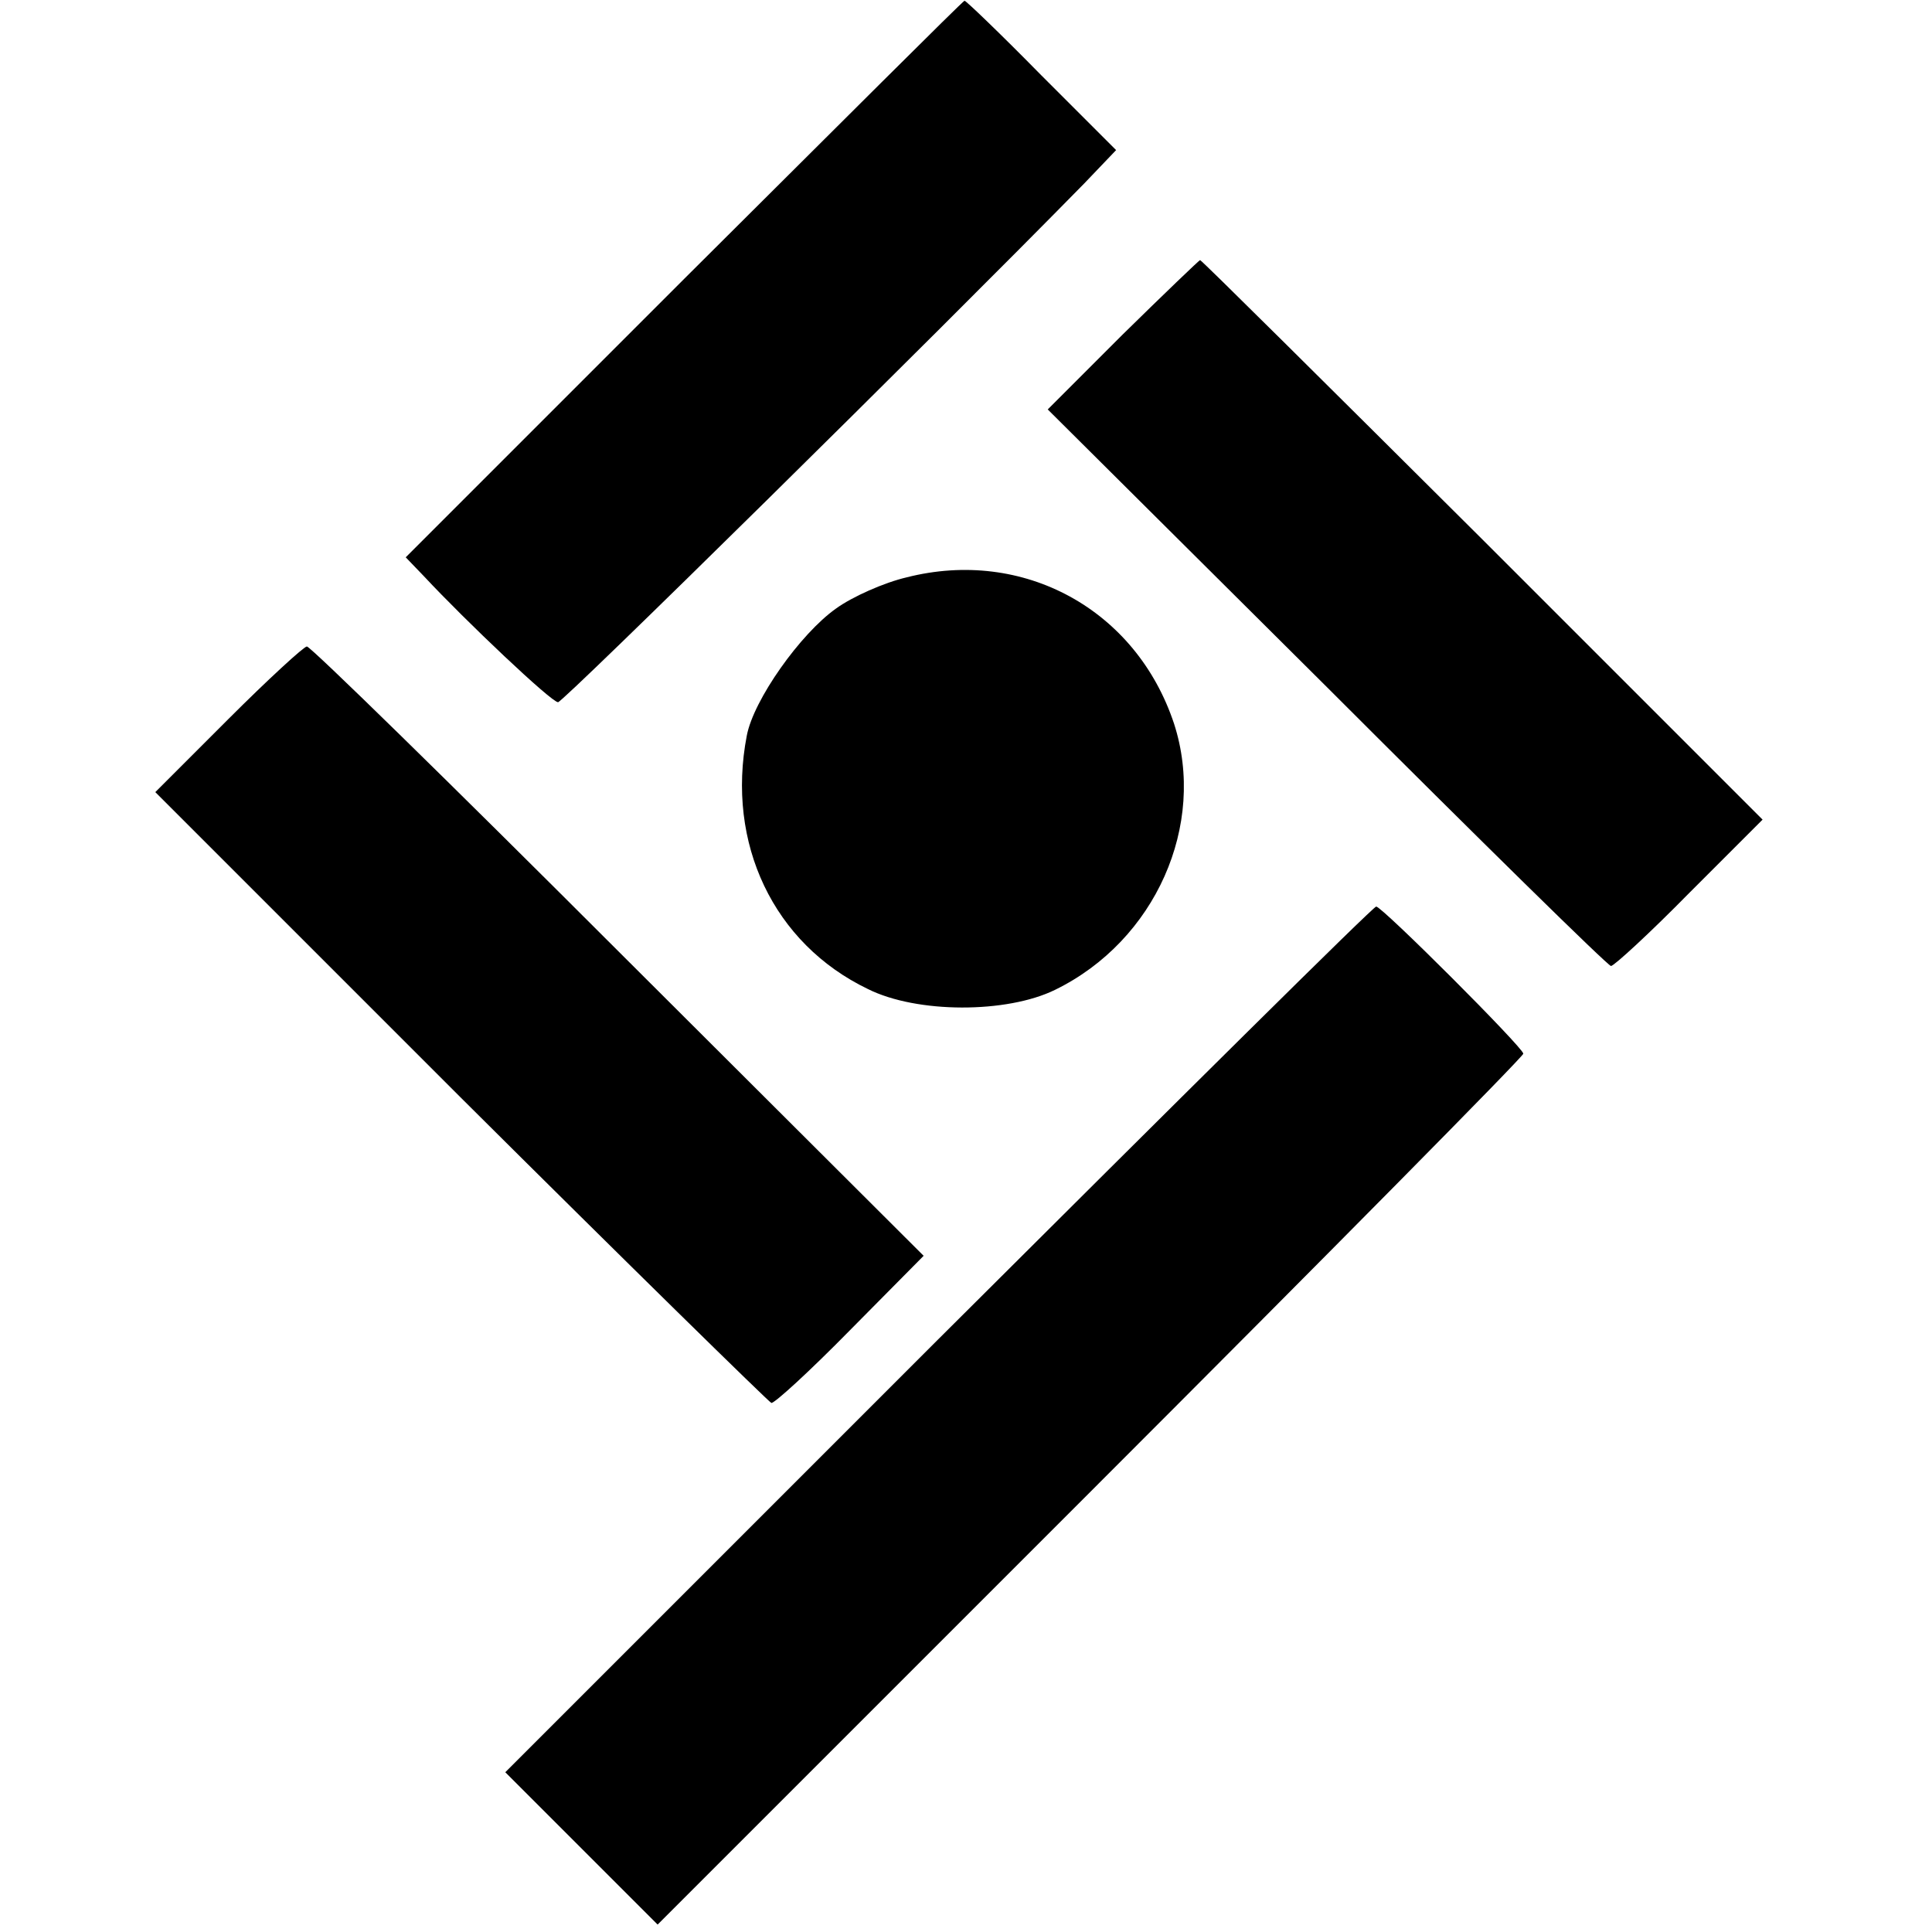
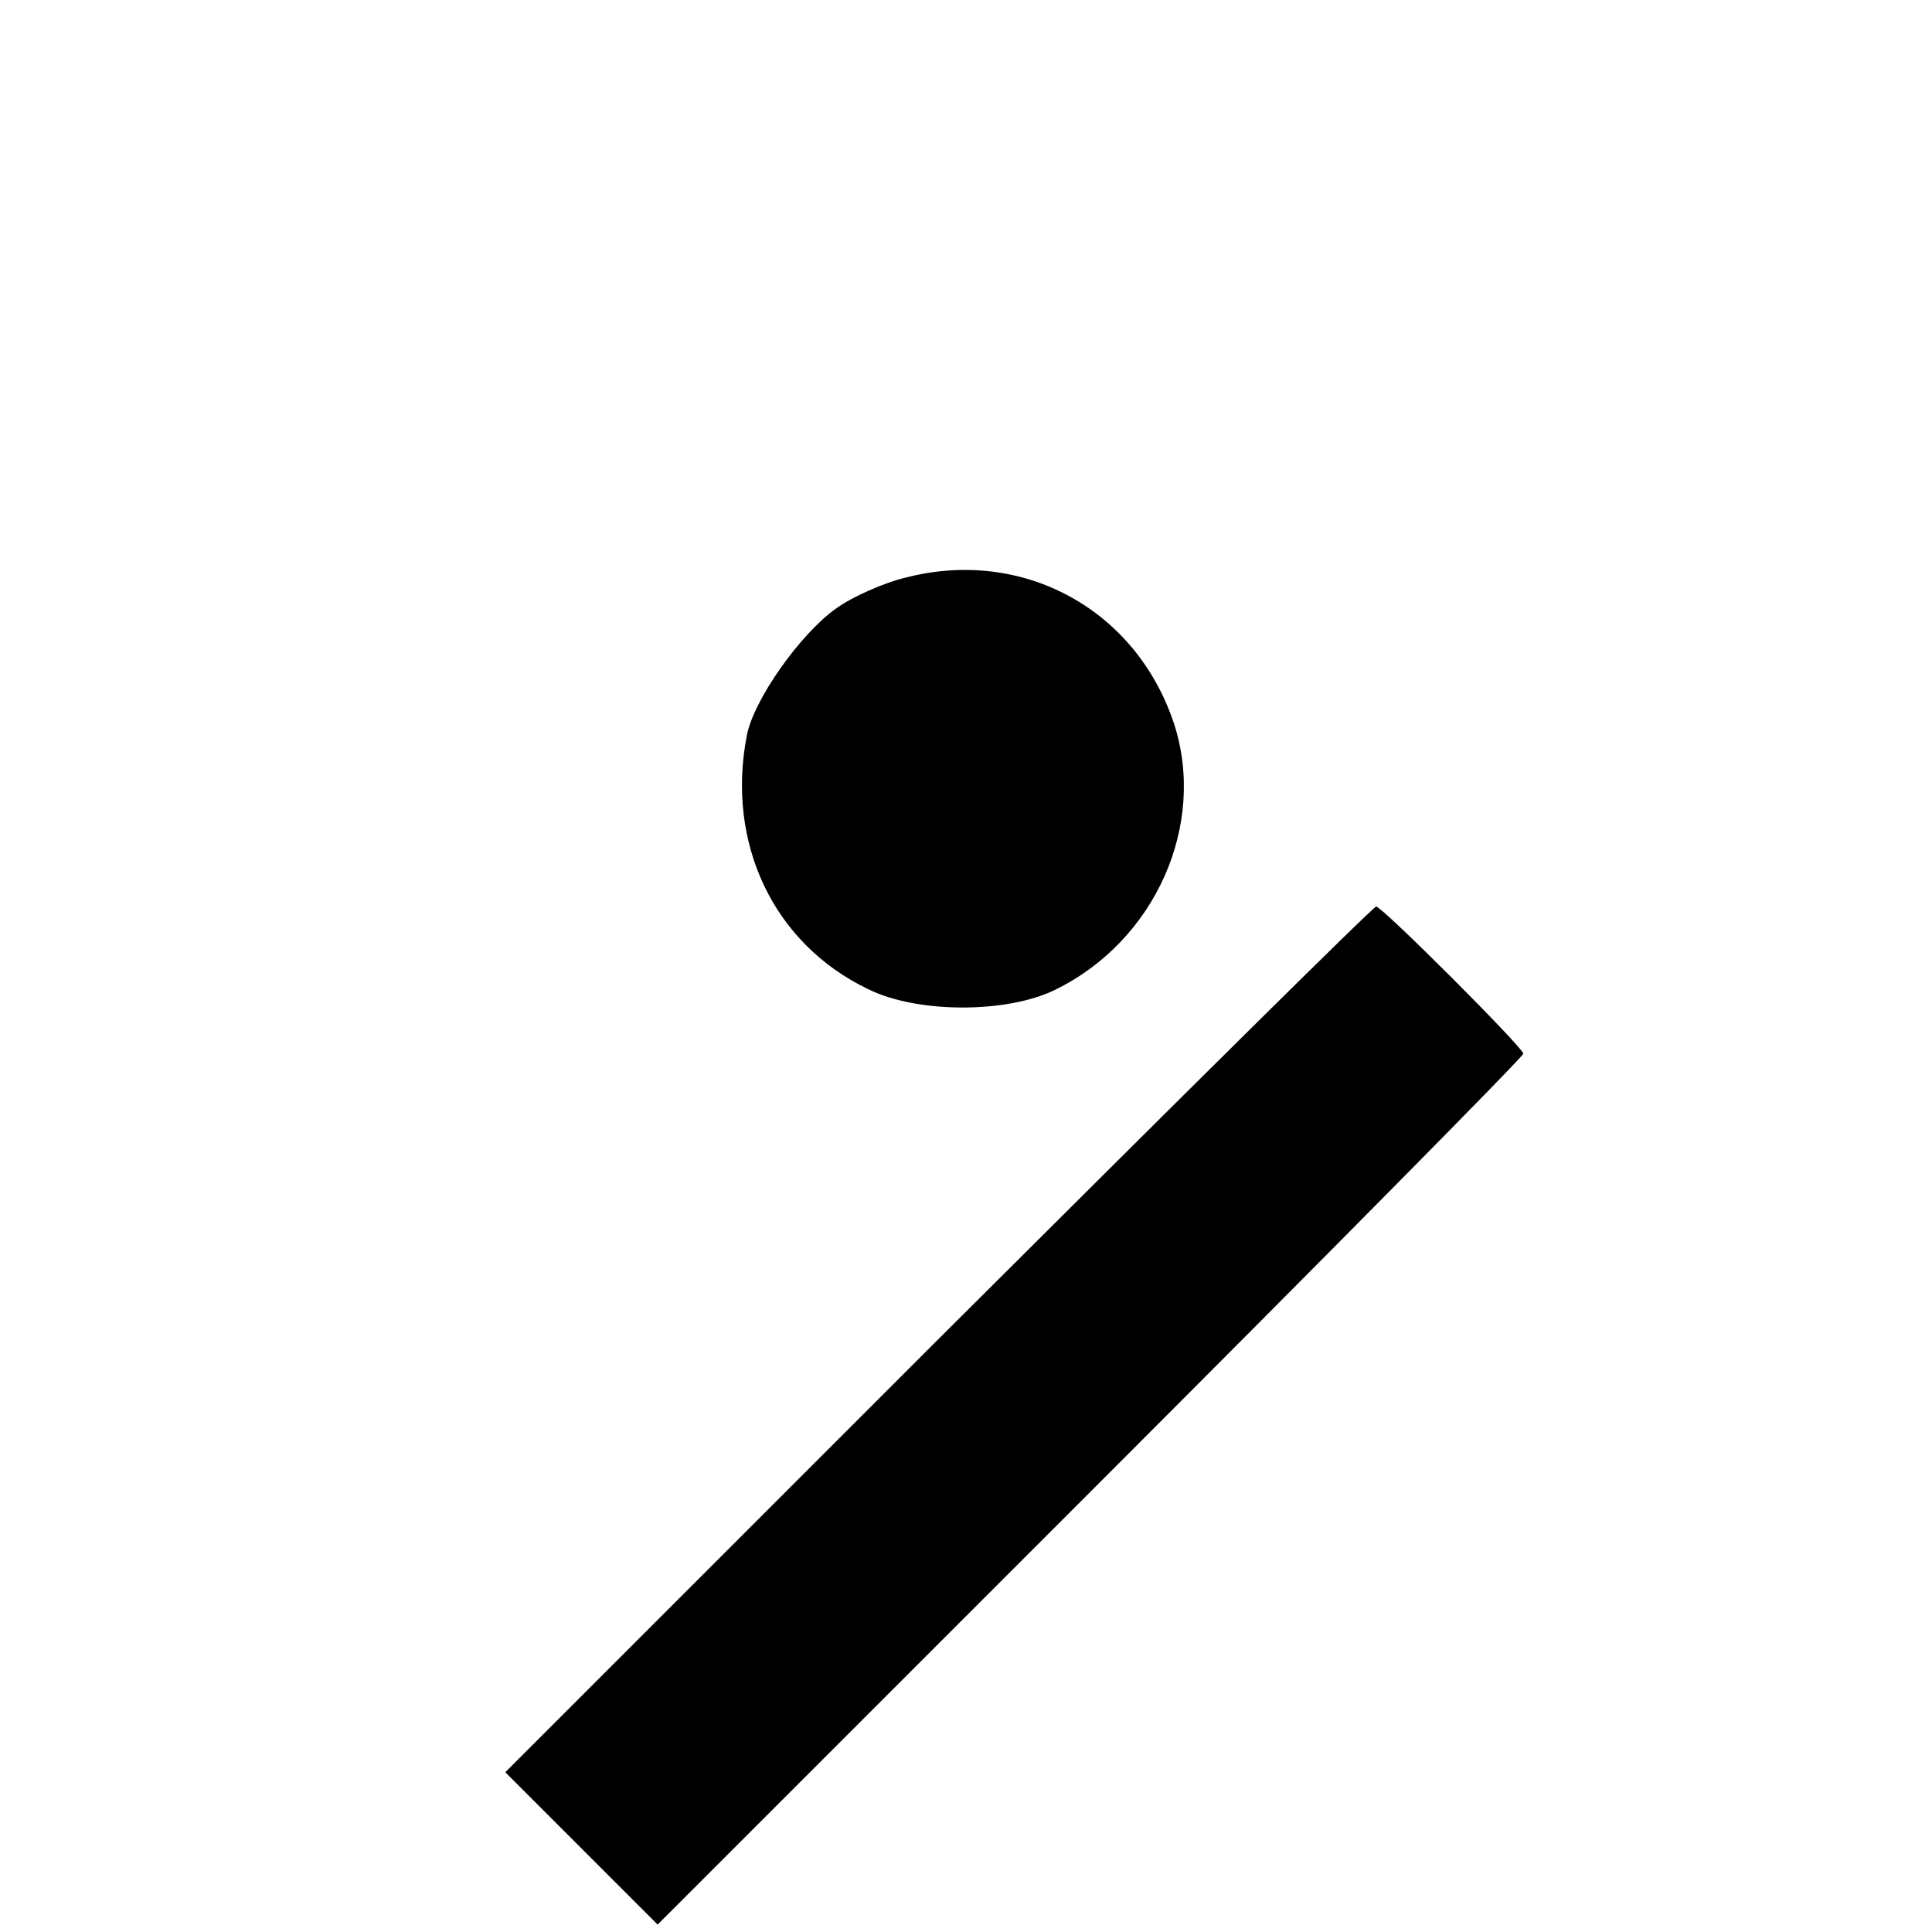
<svg xmlns="http://www.w3.org/2000/svg" version="1.0" width="260pt" height="260pt" viewBox="0 0 260 260" preserveAspectRatio="xMidYMid meet">
  <g transform="translate(0,260) scale(0.1,-0.1)" fill="#000000" stroke="none">
-     <path d="M921 2225 l-375 -375 25 -26 c56 -60 171 -169 180 -169 7 0 507 493 708 698 l43 45 -101 101 c-55 56 -102 101 -103 100 -2 0 -171 -169 -377 -374z" />
-     <path d="M1511 2150 l-101 -101 376 -374 c206 -206 378 -375 382 -375 4 0 52 44 106 99 l98 98 -377 377 c-208 207 -378 376 -380 376 -1 0 -48 -45 -104 -100z" />
    <path d="M1220 1823 c-30 -7 -73 -26 -95 -42 -48 -34 -111 -123 -120 -171 -28 -145 36 -280 163 -341 66 -33 187 -33 252 -1 135 66 204 222 160 358 -51 154 -203 237 -360 197z" />
-     <path d="M307 1632 l-98 -98 410 -410 c226 -225 415 -410 419 -412 4 -1 52 43 106 98 l99 100 -411 410 c-226 226 -414 410 -419 410 -4 0 -52 -44 -106 -98z" />
    <path d="M1262 797 l-582 -582 102 -102 103 -103 583 583 c320 320 582 585 582 589 0 8 -190 198 -198 198 -4 0 -269 -263 -590 -583z" />
  </g>
</svg>